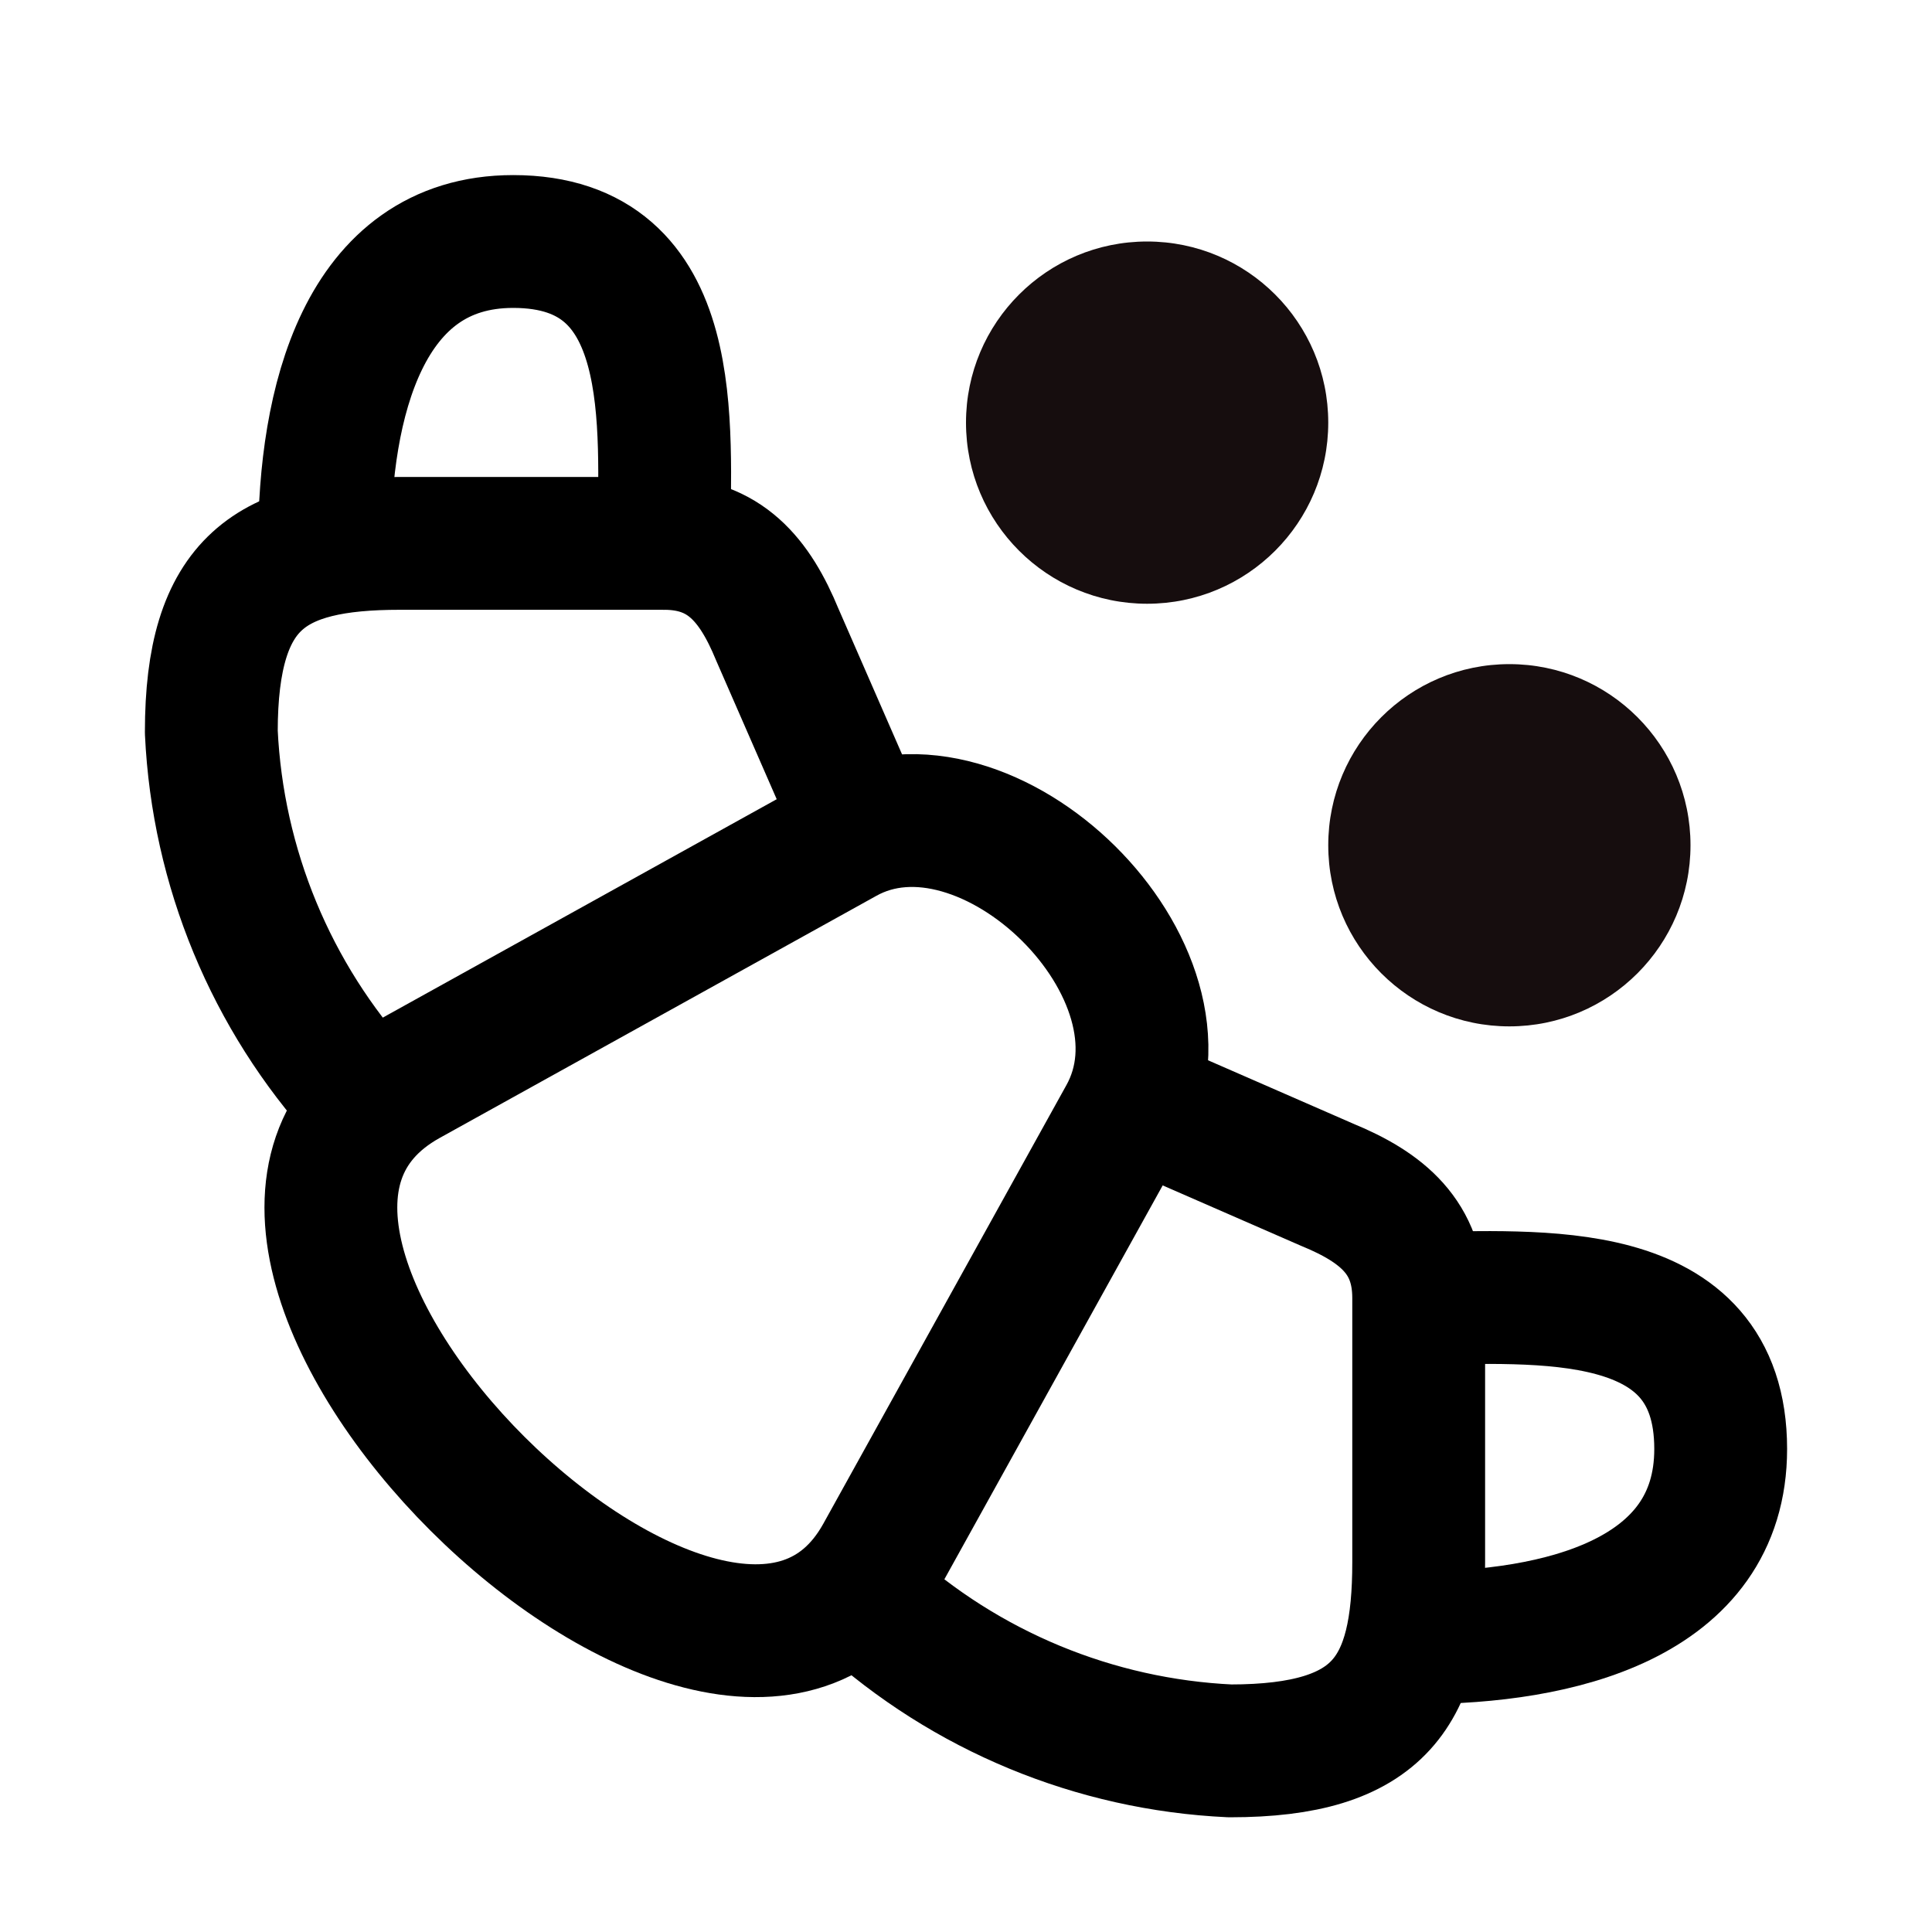
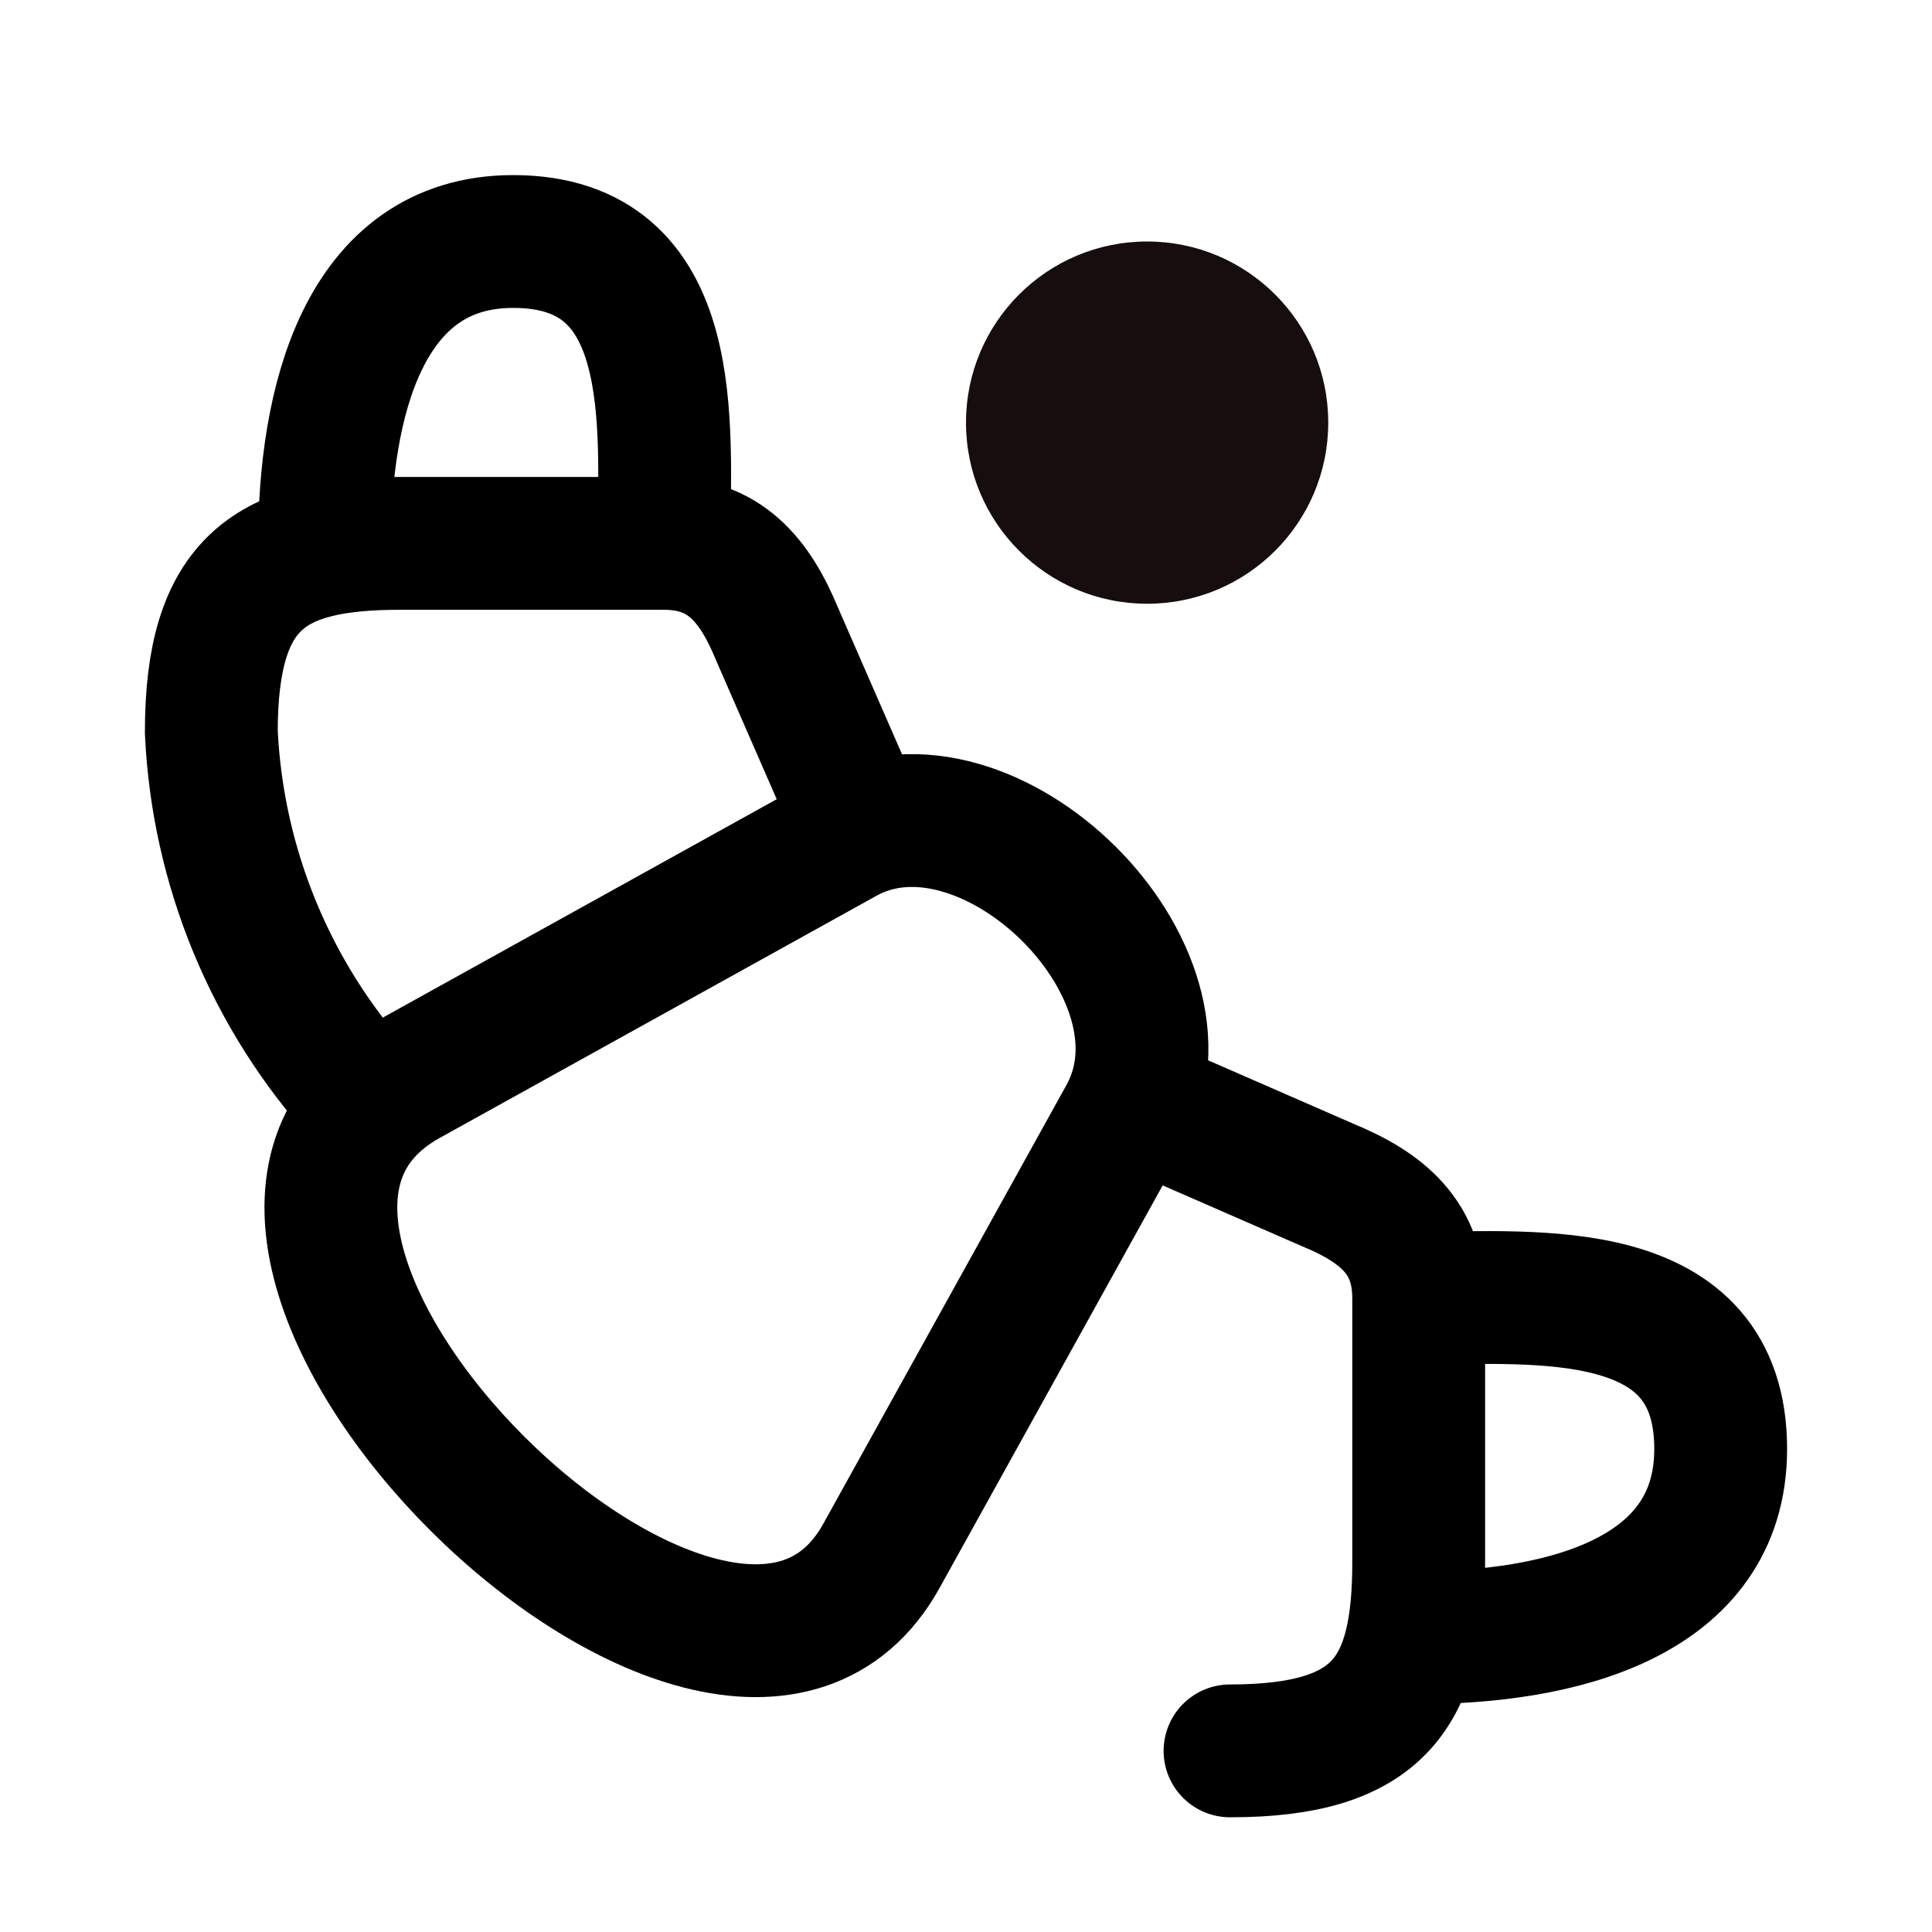
<svg xmlns="http://www.w3.org/2000/svg" width="32" height="32" viewBox="0 0 32 32" fill="none">
  <path d="M6.747 17.887L13.985 13.874C16.348 12.562 19.973 16.099 18.622 18.512L14.597 25.774C11.997 30.45 1.985 20.537 6.747 17.887Z" stroke="black" stroke-width="2.2" stroke-linecap="round" stroke-linejoin="round" />
  <path d="M14.125 13.375L12.875 10.512C12.5 9.6 12 9 11 9H6.625C4.488 9 3.5 9.625 3.5 12.125C3.605 14.367 4.489 16.503 6 18.163" stroke="black" stroke-width="2.2" stroke-linecap="round" stroke-linejoin="round" />
  <path d="M11 9C11 7.063 11.3 4 8.5 4C6 4 5.375 6.713 5.375 9" stroke="black" stroke-width="2.2" stroke-linecap="round" stroke-linejoin="round" />
-   <path d="M19.123 18.375L21.986 19.625C22.898 20 23.498 20.5 23.498 21.5V25.875C23.498 28.013 22.873 29 20.373 29C18.131 28.895 15.996 28.011 14.336 26.5" stroke="black" stroke-width="2.2" stroke-linecap="round" stroke-linejoin="round" />
+   <path d="M19.123 18.375L21.986 19.625C22.898 20 23.498 20.5 23.498 21.5V25.875C23.498 28.013 22.873 29 20.373 29" stroke="black" stroke-width="2.2" stroke-linecap="round" stroke-linejoin="round" />
  <path d="M23.5 21.5C25.438 21.5 28.5 21.2 28.5 24C28.5 26.5 25.788 27.125 23.5 27.125" stroke="black" stroke-width="2.2" stroke-linecap="round" stroke-linejoin="round" />
  <circle cx="19" cy="7" r="3" fill="#160D0E" />
-   <circle cx="25" cy="14" r="3" fill="#160D0E" />
</svg>